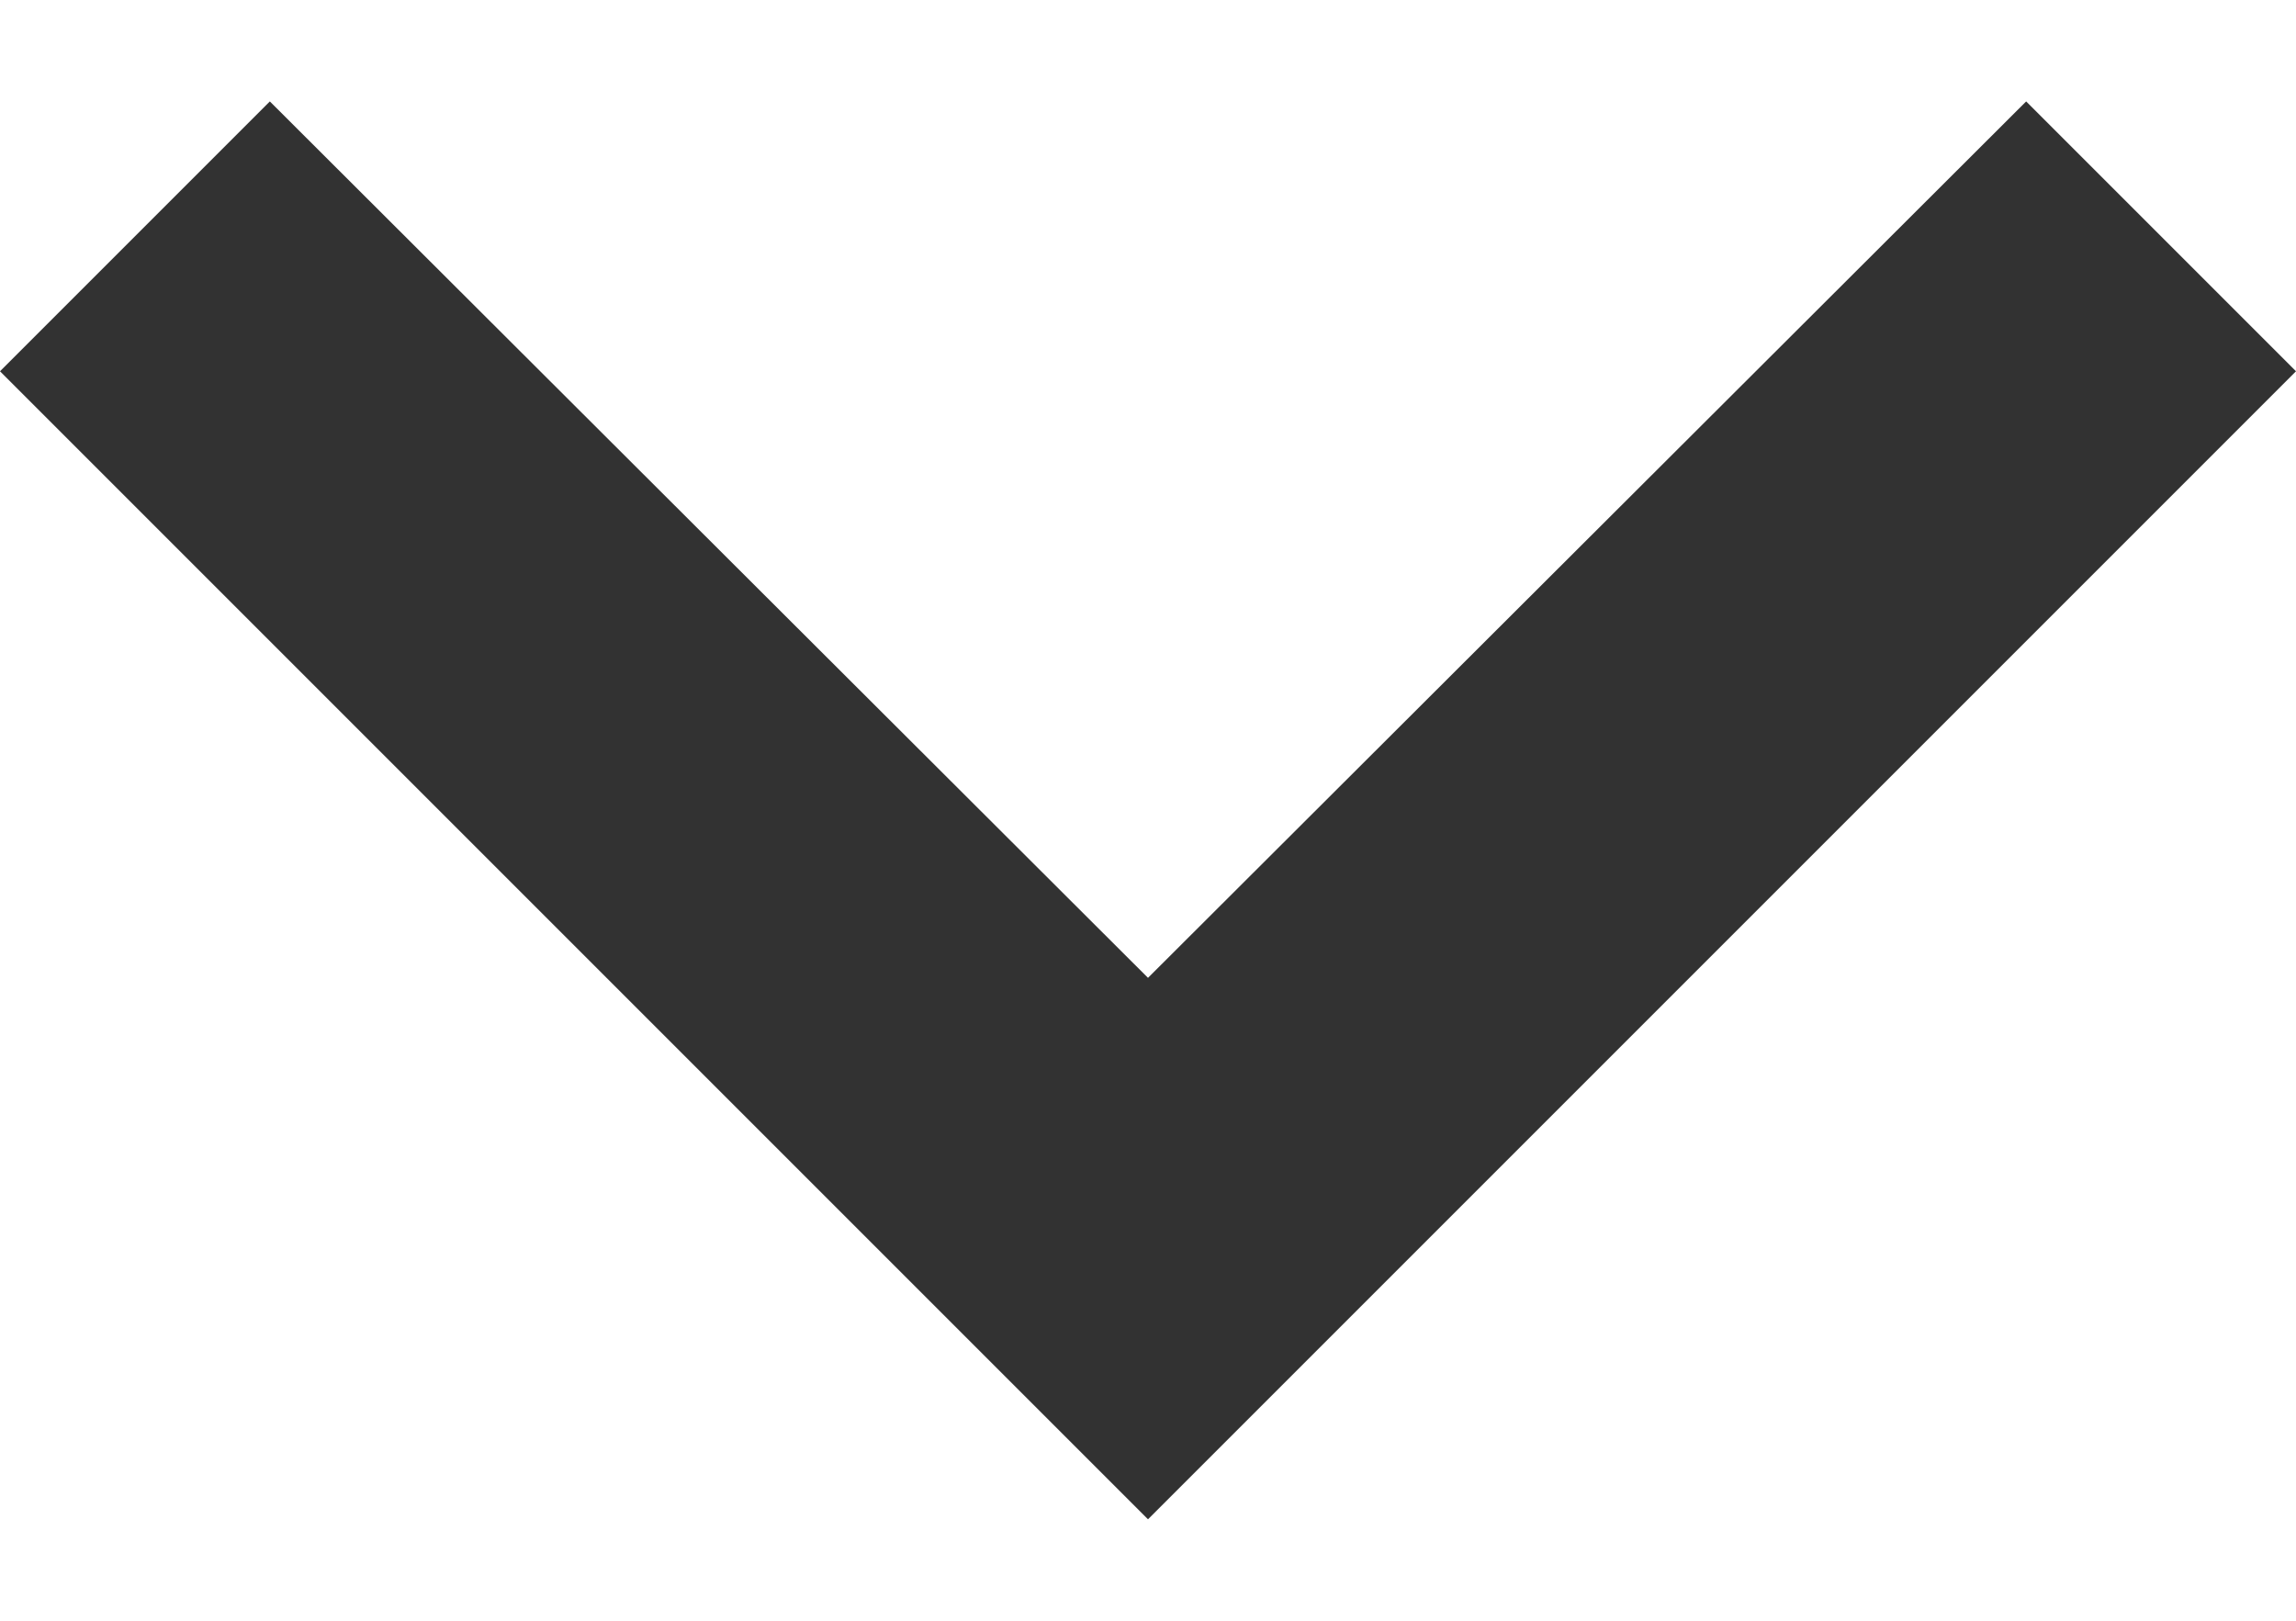
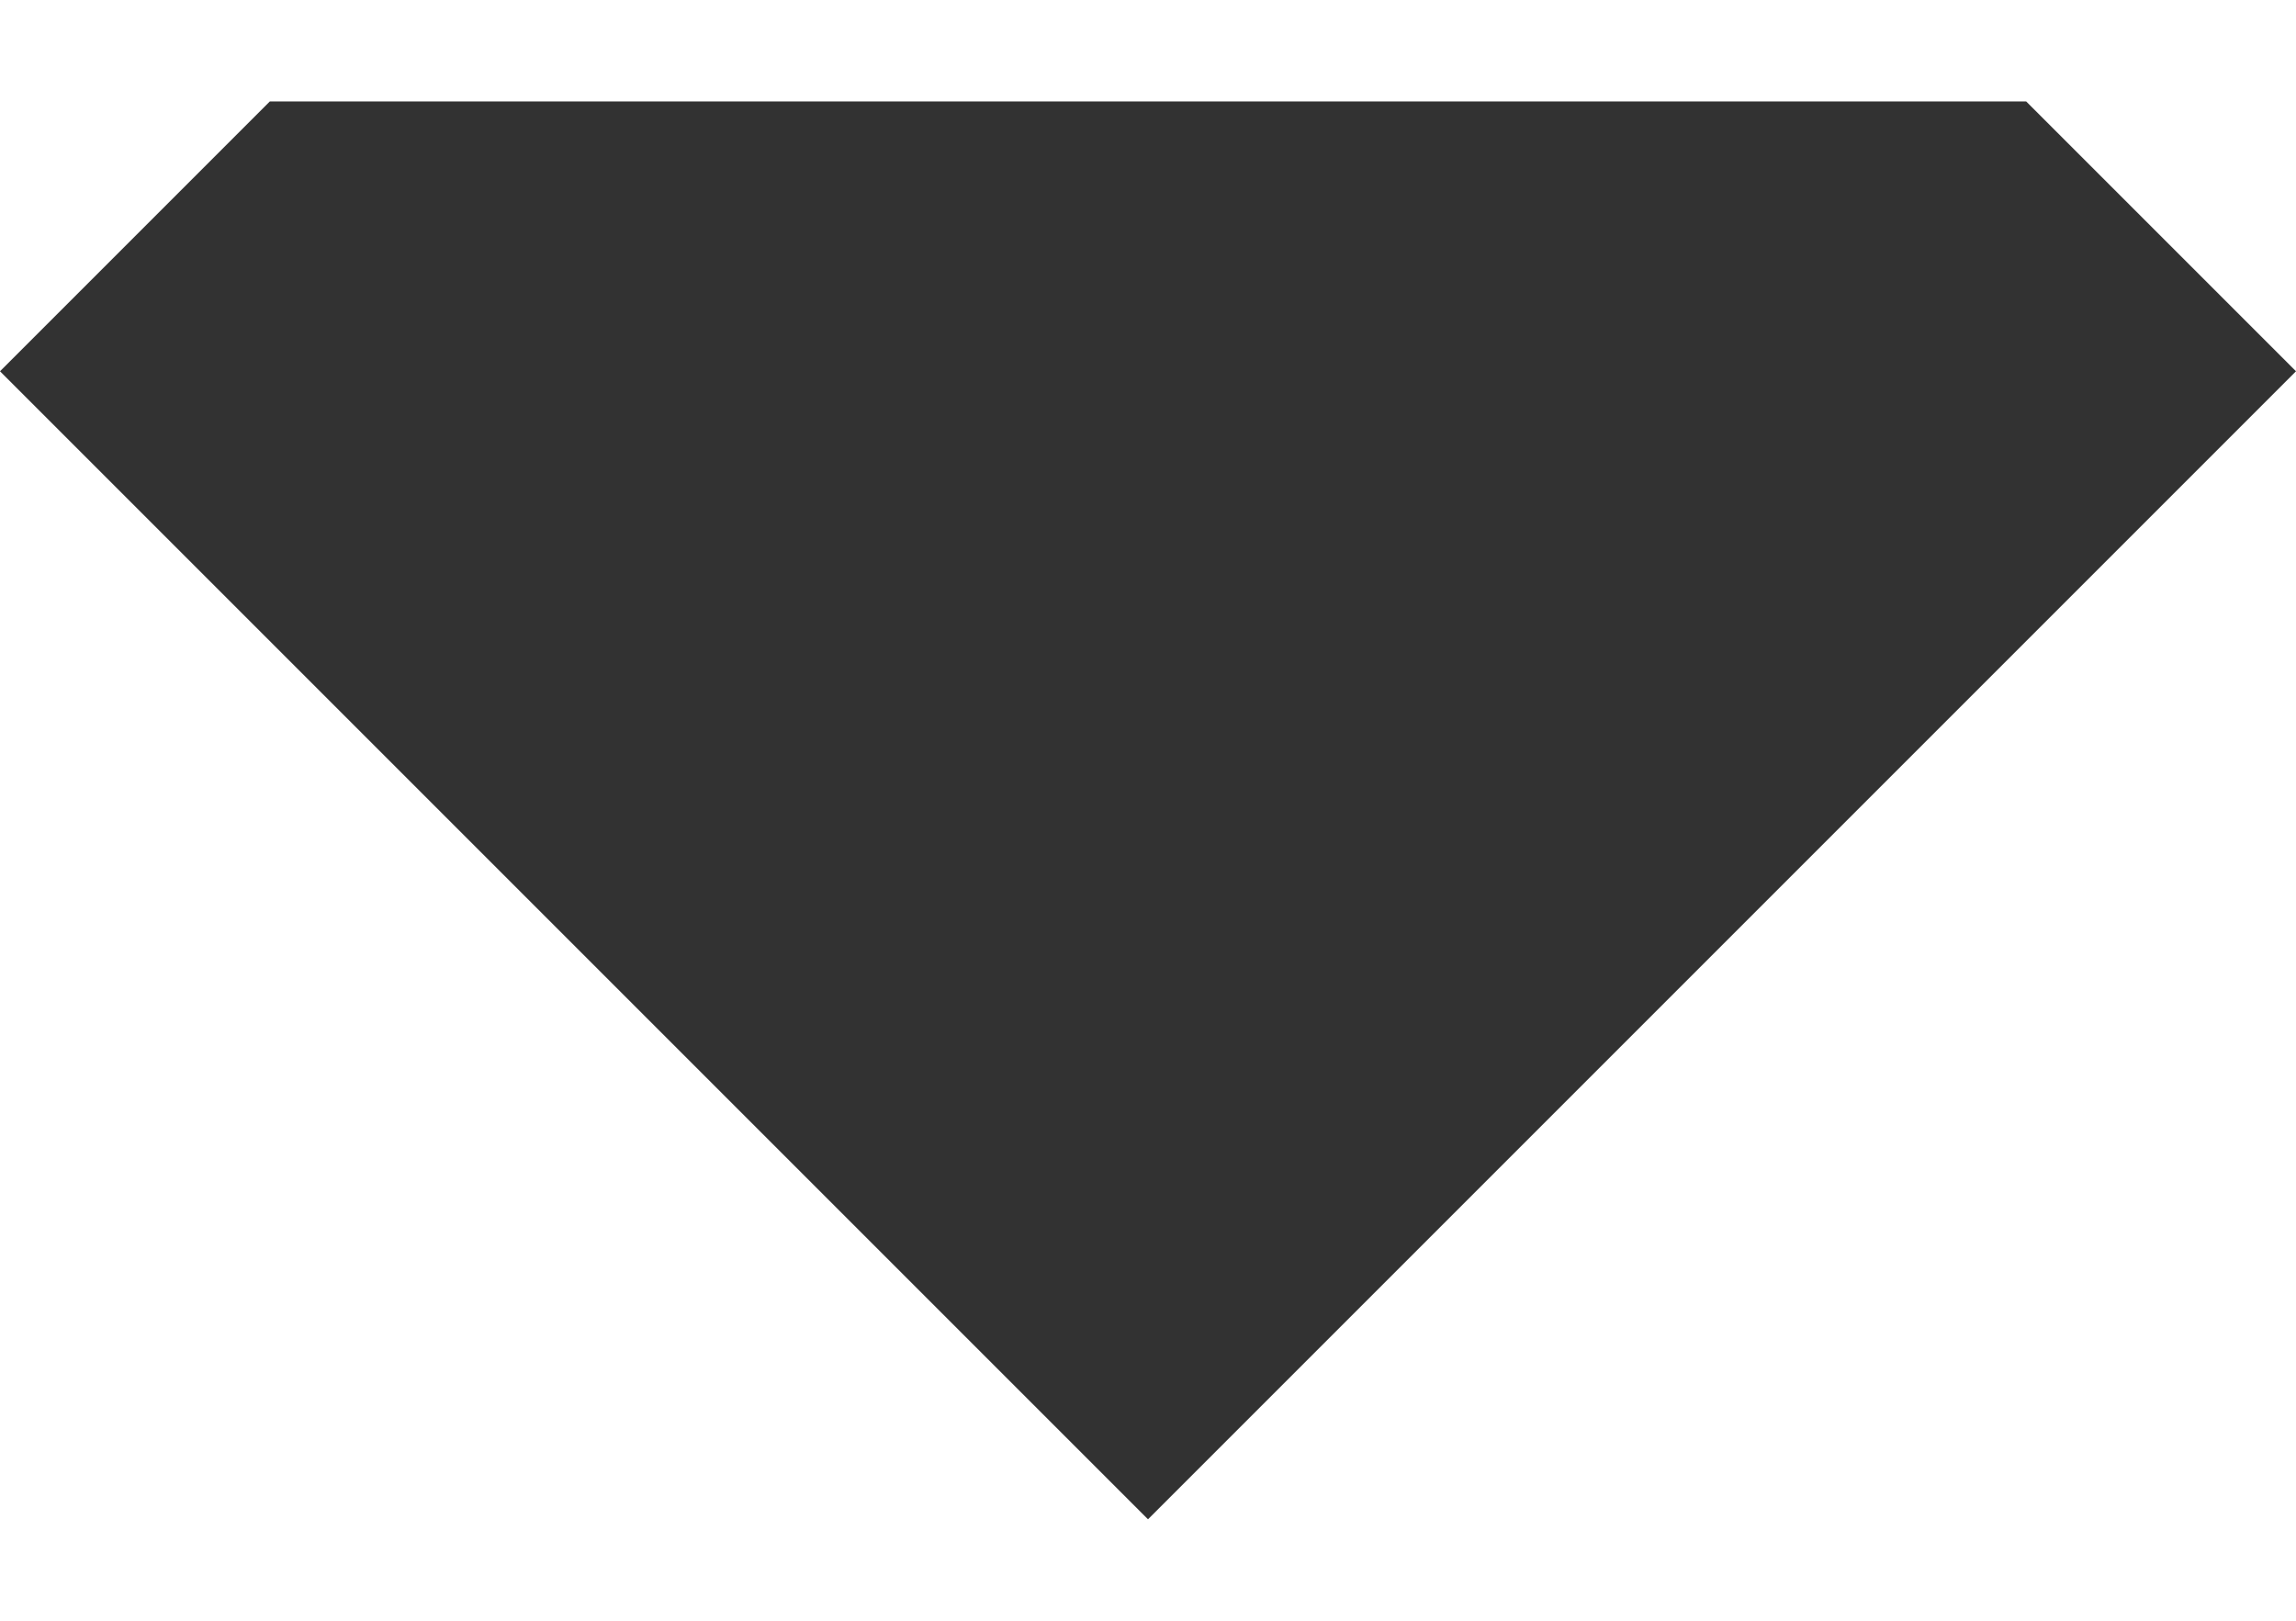
<svg xmlns="http://www.w3.org/2000/svg" width="17" height="12" viewBox="0 0 17 12" fill="none">
-   <path d="M1.998 0.751L8.5 7.24L15.002 0.751L17 2.749L8.5 11.249L0 2.749L1.998 0.751Z" fill="#323232" />
+   <path d="M1.998 0.751L15.002 0.751L17 2.749L8.5 11.249L0 2.749L1.998 0.751Z" fill="#323232" />
</svg>